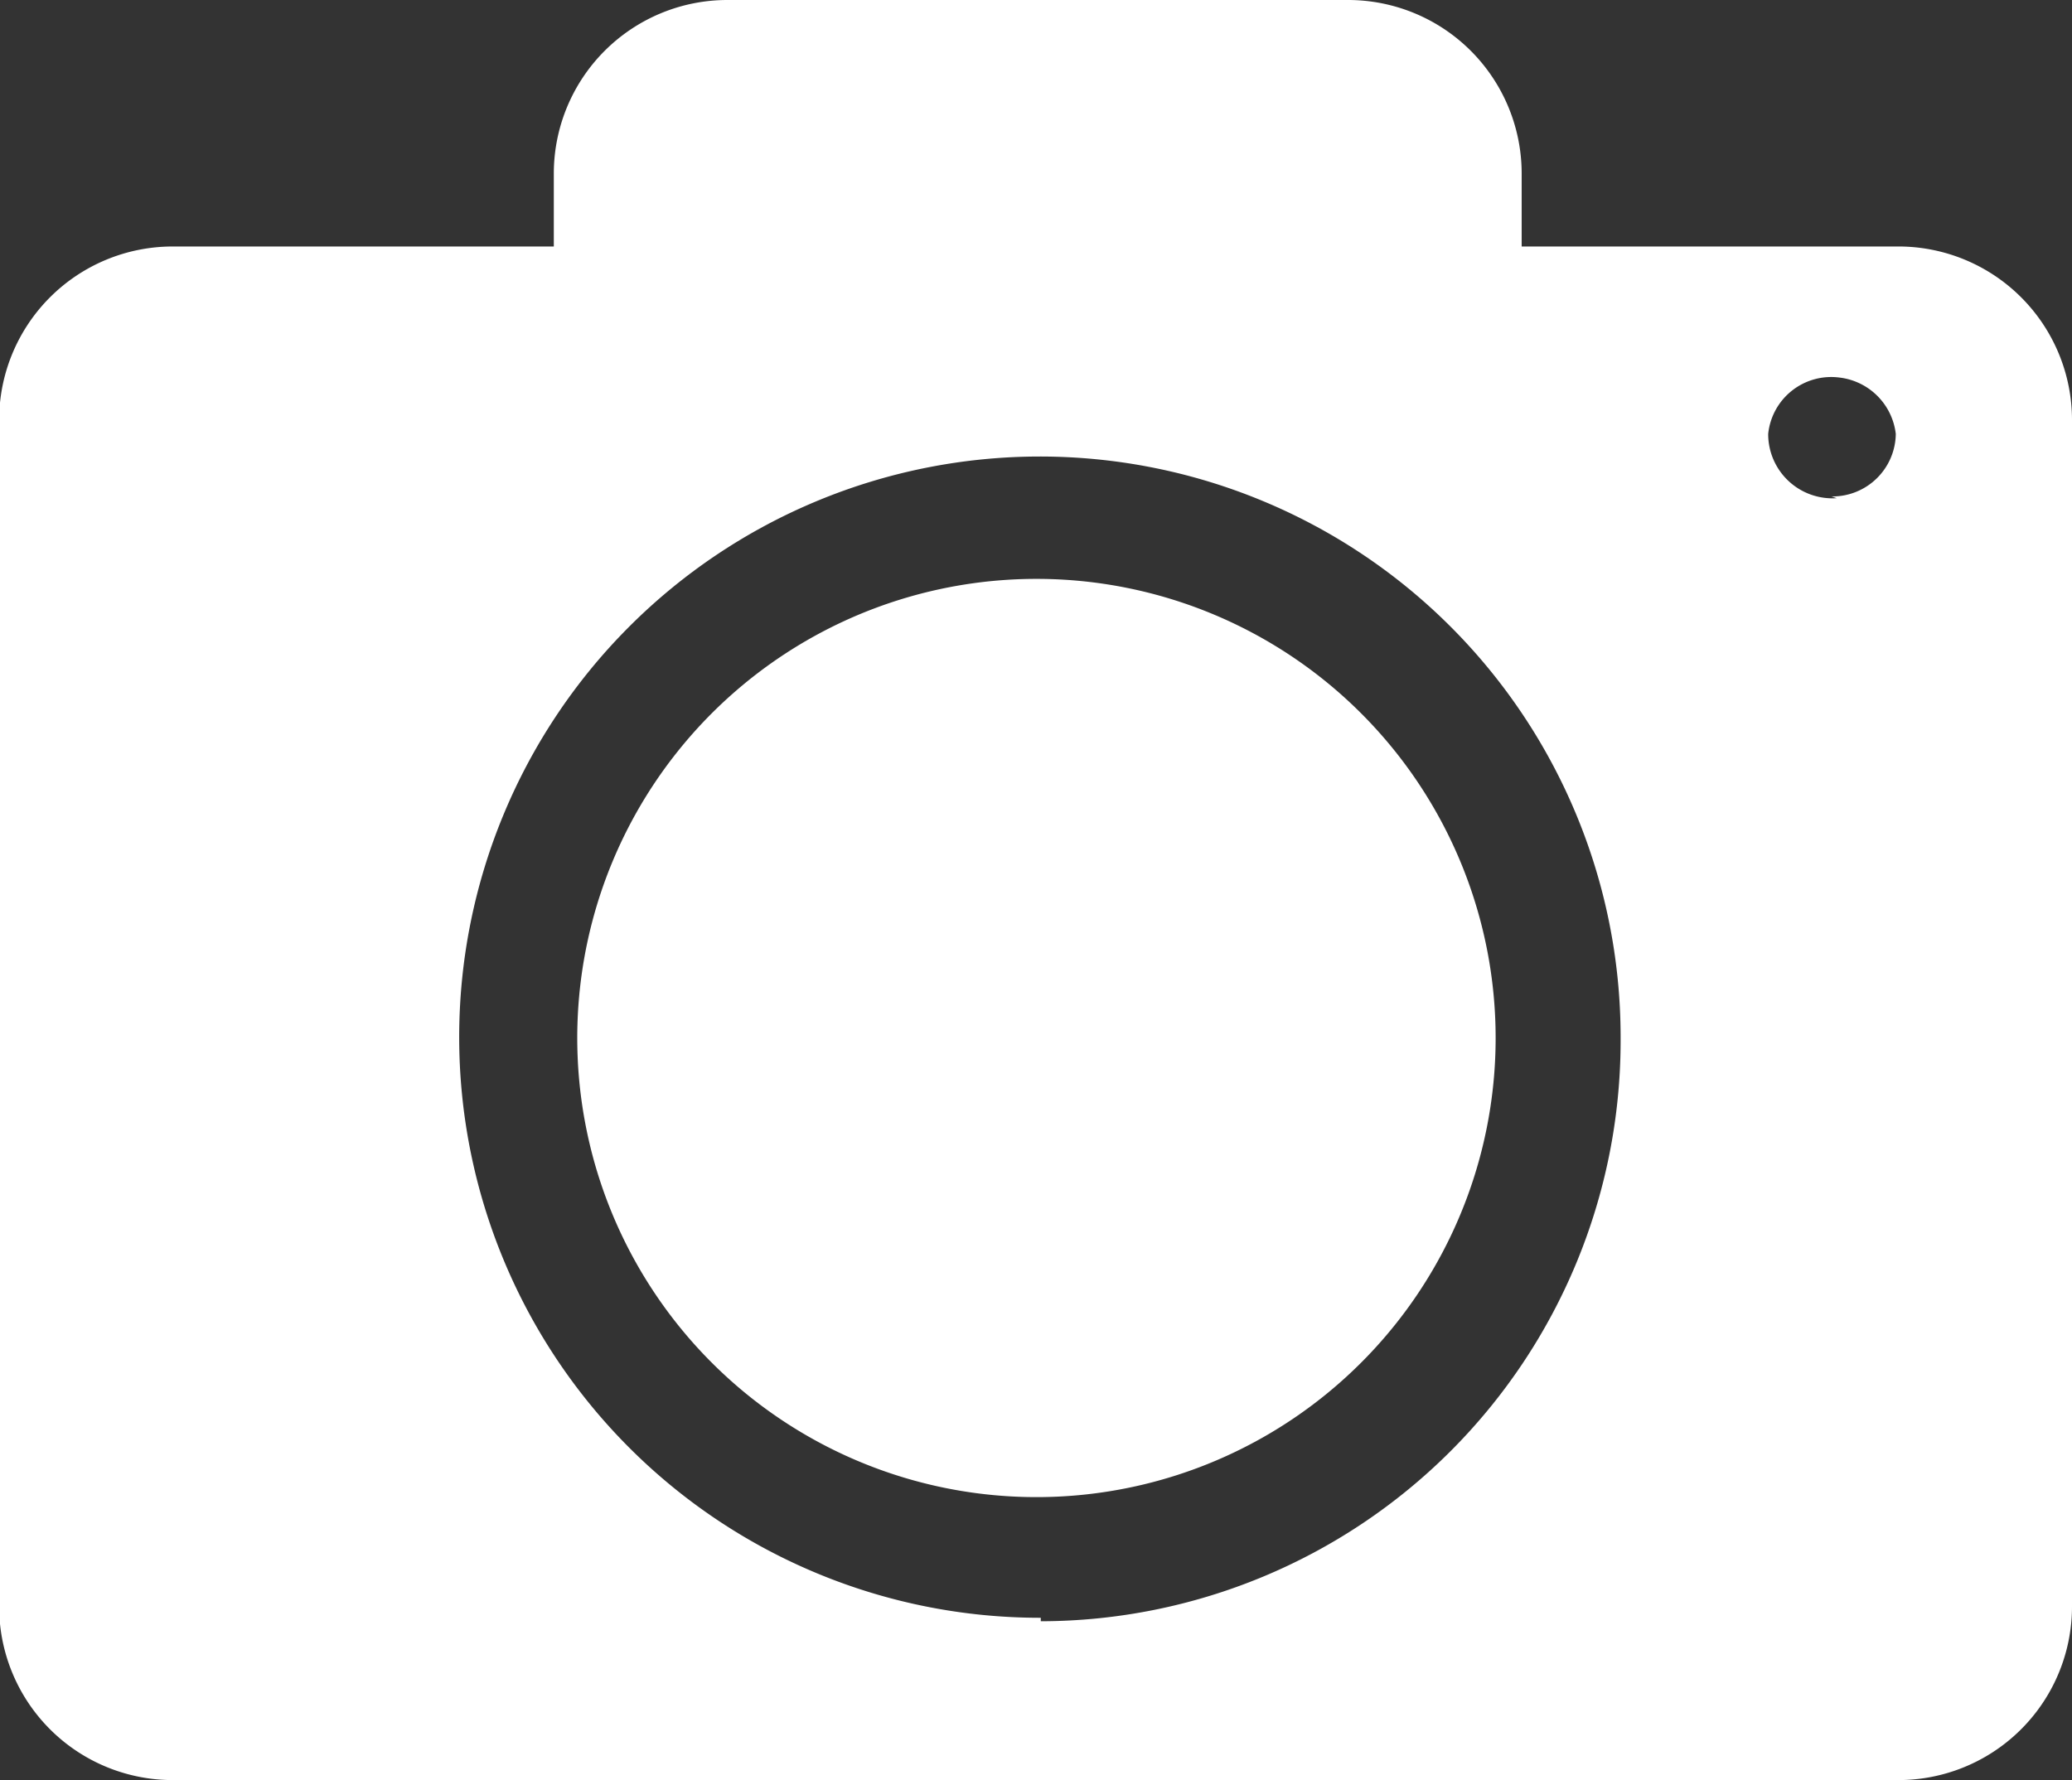
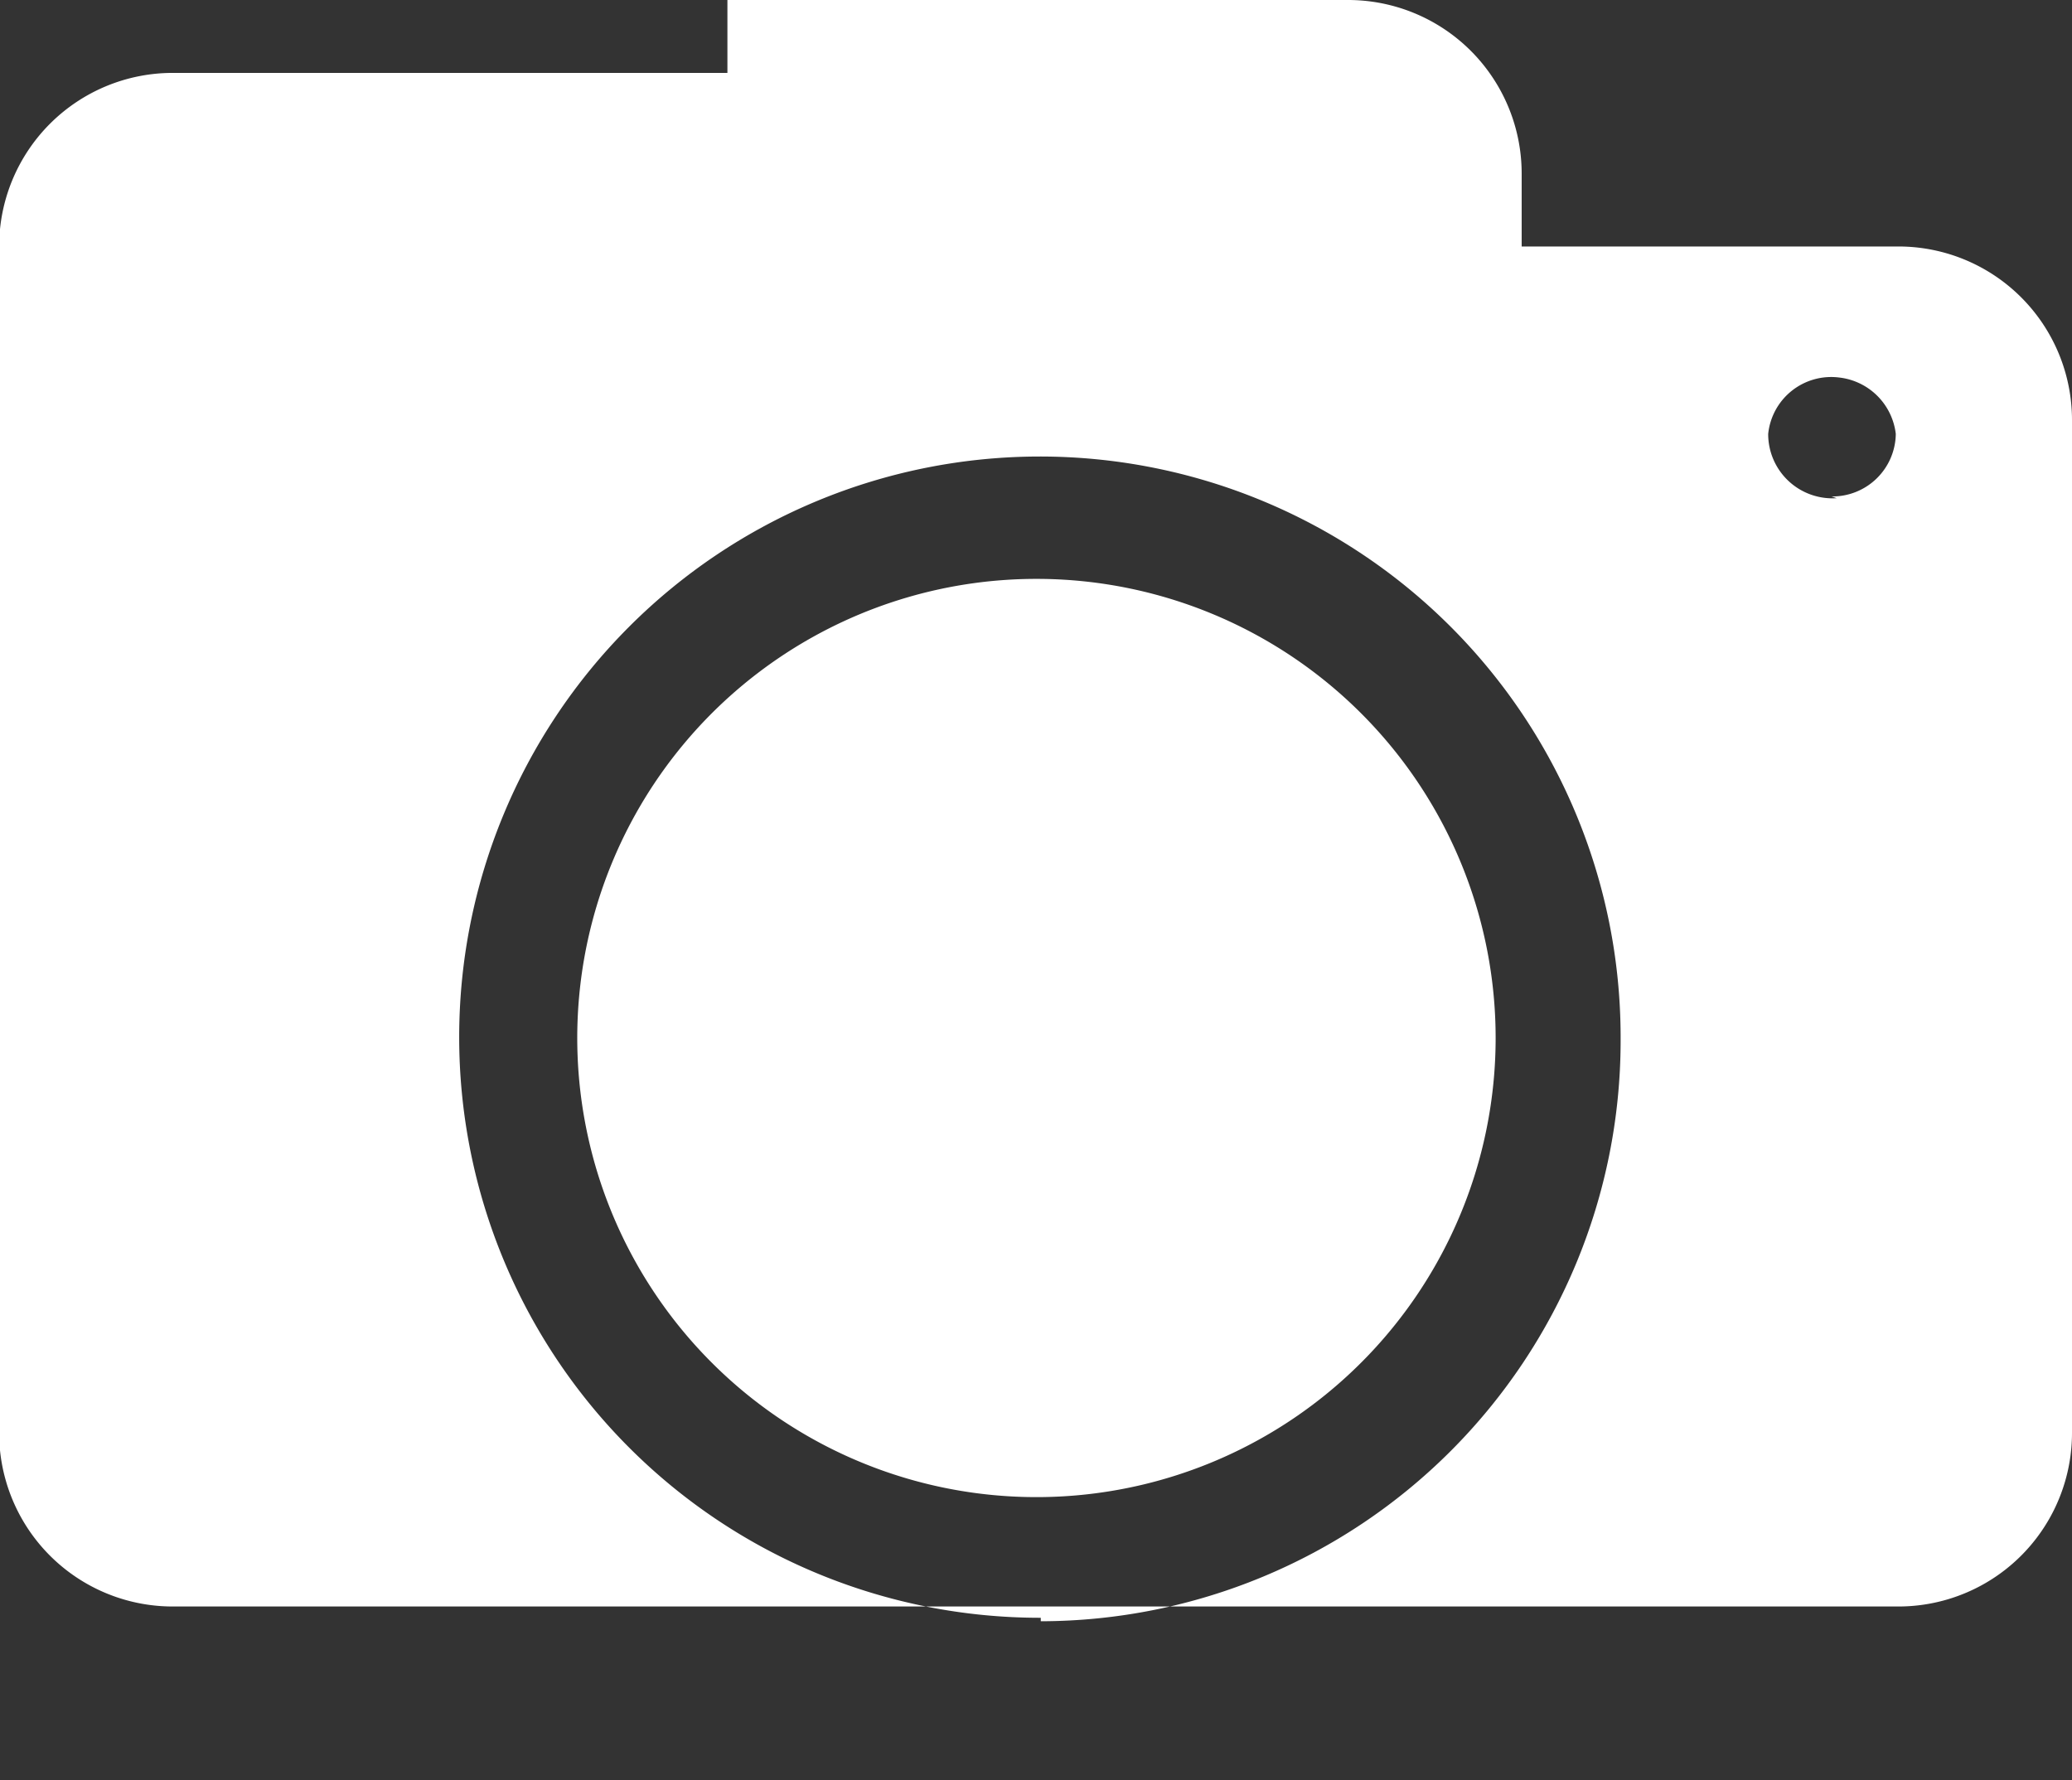
<svg xmlns="http://www.w3.org/2000/svg" id="Layer_1" data-name="Layer 1" viewBox="0 0 23.87 20.51">
  <rect x="0" y="0" width="23.87" height="20.51" fill="#333333" stroke="none" />
-   <path d="M12 6.67A5.29 5.29 0 1 0 17.24 12 5.29 5.29 0 0 0 12 6.67zm9.94-3.83h-4.4V2a2 2 0 0 0-2-2H8.39a2 2 0 0 0-2 2v.84H2a2 2 0 0 0-2 2v13.67a2 2 0 0 0 2 2h19.88a2 2 0 0 0 2-2V4.84a2 2 0 0 0-1.99-2zM12 18.64a6.69 6.69 0 1 1 6.68-6.7V12A6.69 6.69 0 0 1 12 18.68zm9.17-12.9a.74.74 0 0 1-.79-.74.73.73 0 0 1 .82-.65.74.74 0 0 1 .65.65.73.73 0 0 1-.74.72z" transform="translate(-.01)" fill="#fff" />
+   <path d="M12 6.67A5.29 5.29 0 1 0 17.24 12 5.29 5.29 0 0 0 12 6.67zm9.94-3.83h-4.4V2a2 2 0 0 0-2-2H8.39v.84H2a2 2 0 0 0-2 2v13.67a2 2 0 0 0 2 2h19.88a2 2 0 0 0 2-2V4.84a2 2 0 0 0-1.99-2zM12 18.64a6.69 6.69 0 1 1 6.68-6.7V12A6.69 6.69 0 0 1 12 18.68zm9.17-12.9a.74.74 0 0 1-.79-.74.73.73 0 0 1 .82-.65.74.74 0 0 1 .65.65.73.73 0 0 1-.74.72z" transform="translate(-.01)" fill="#fff" />
</svg>